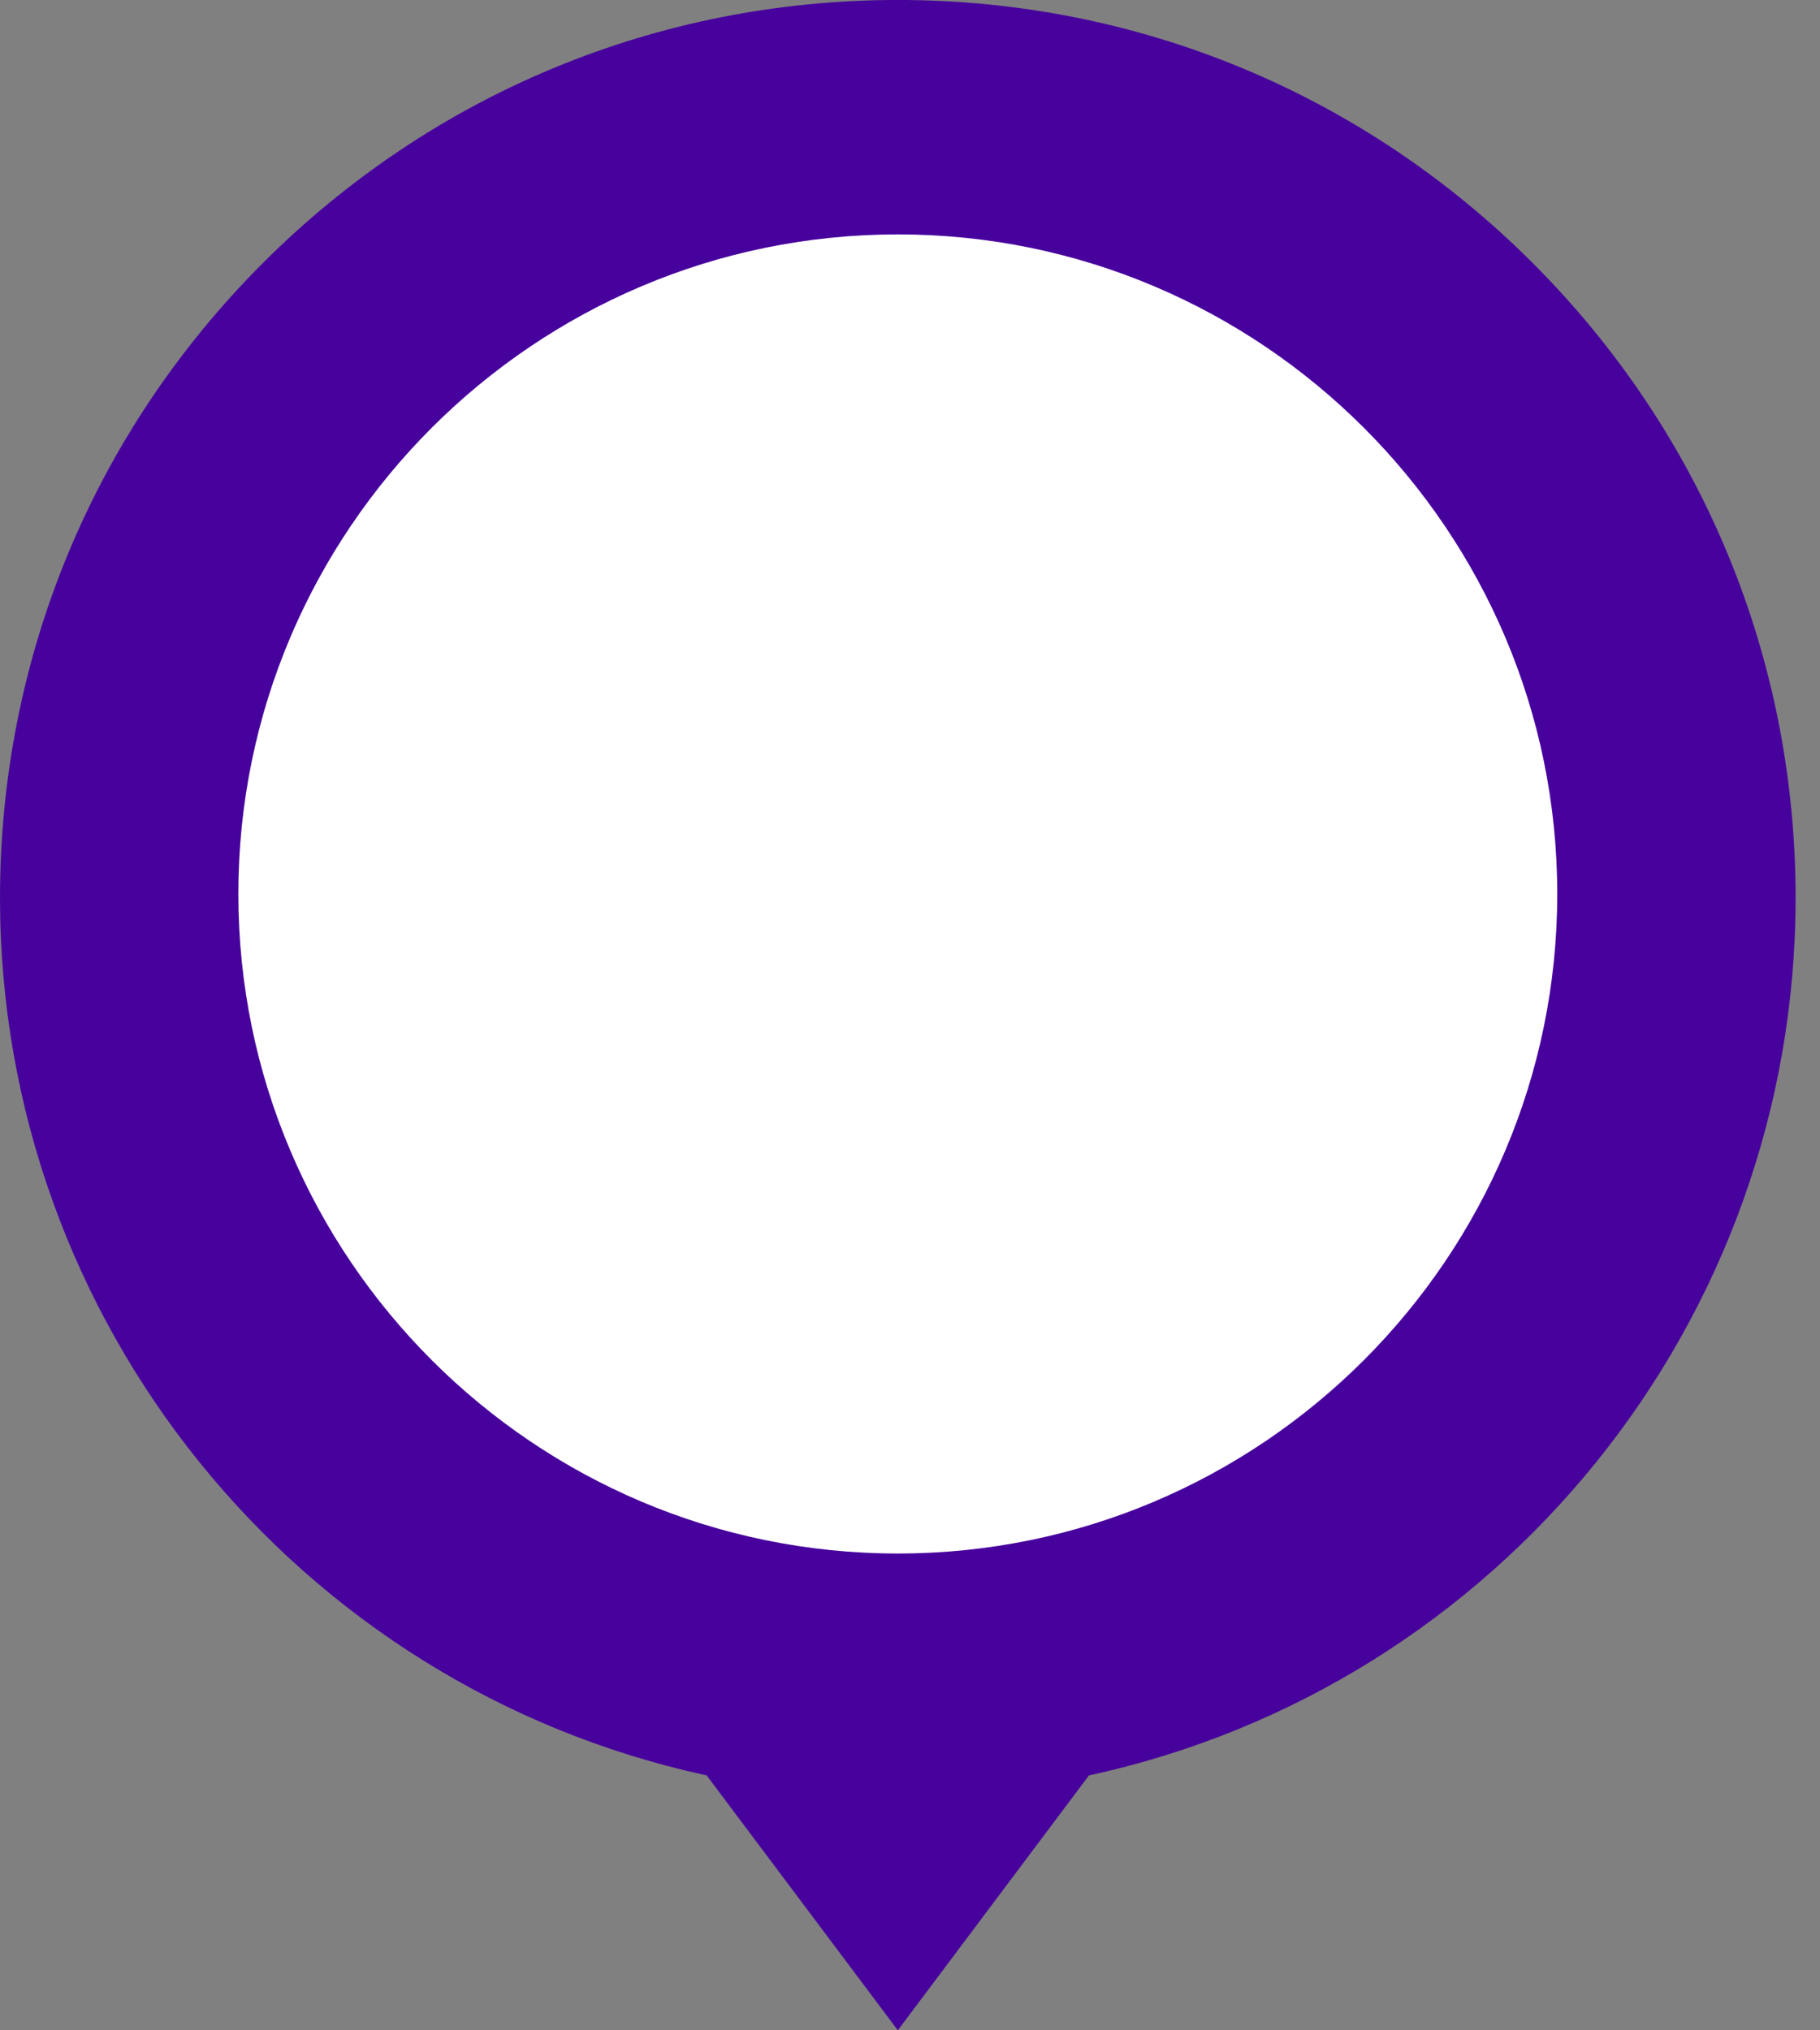
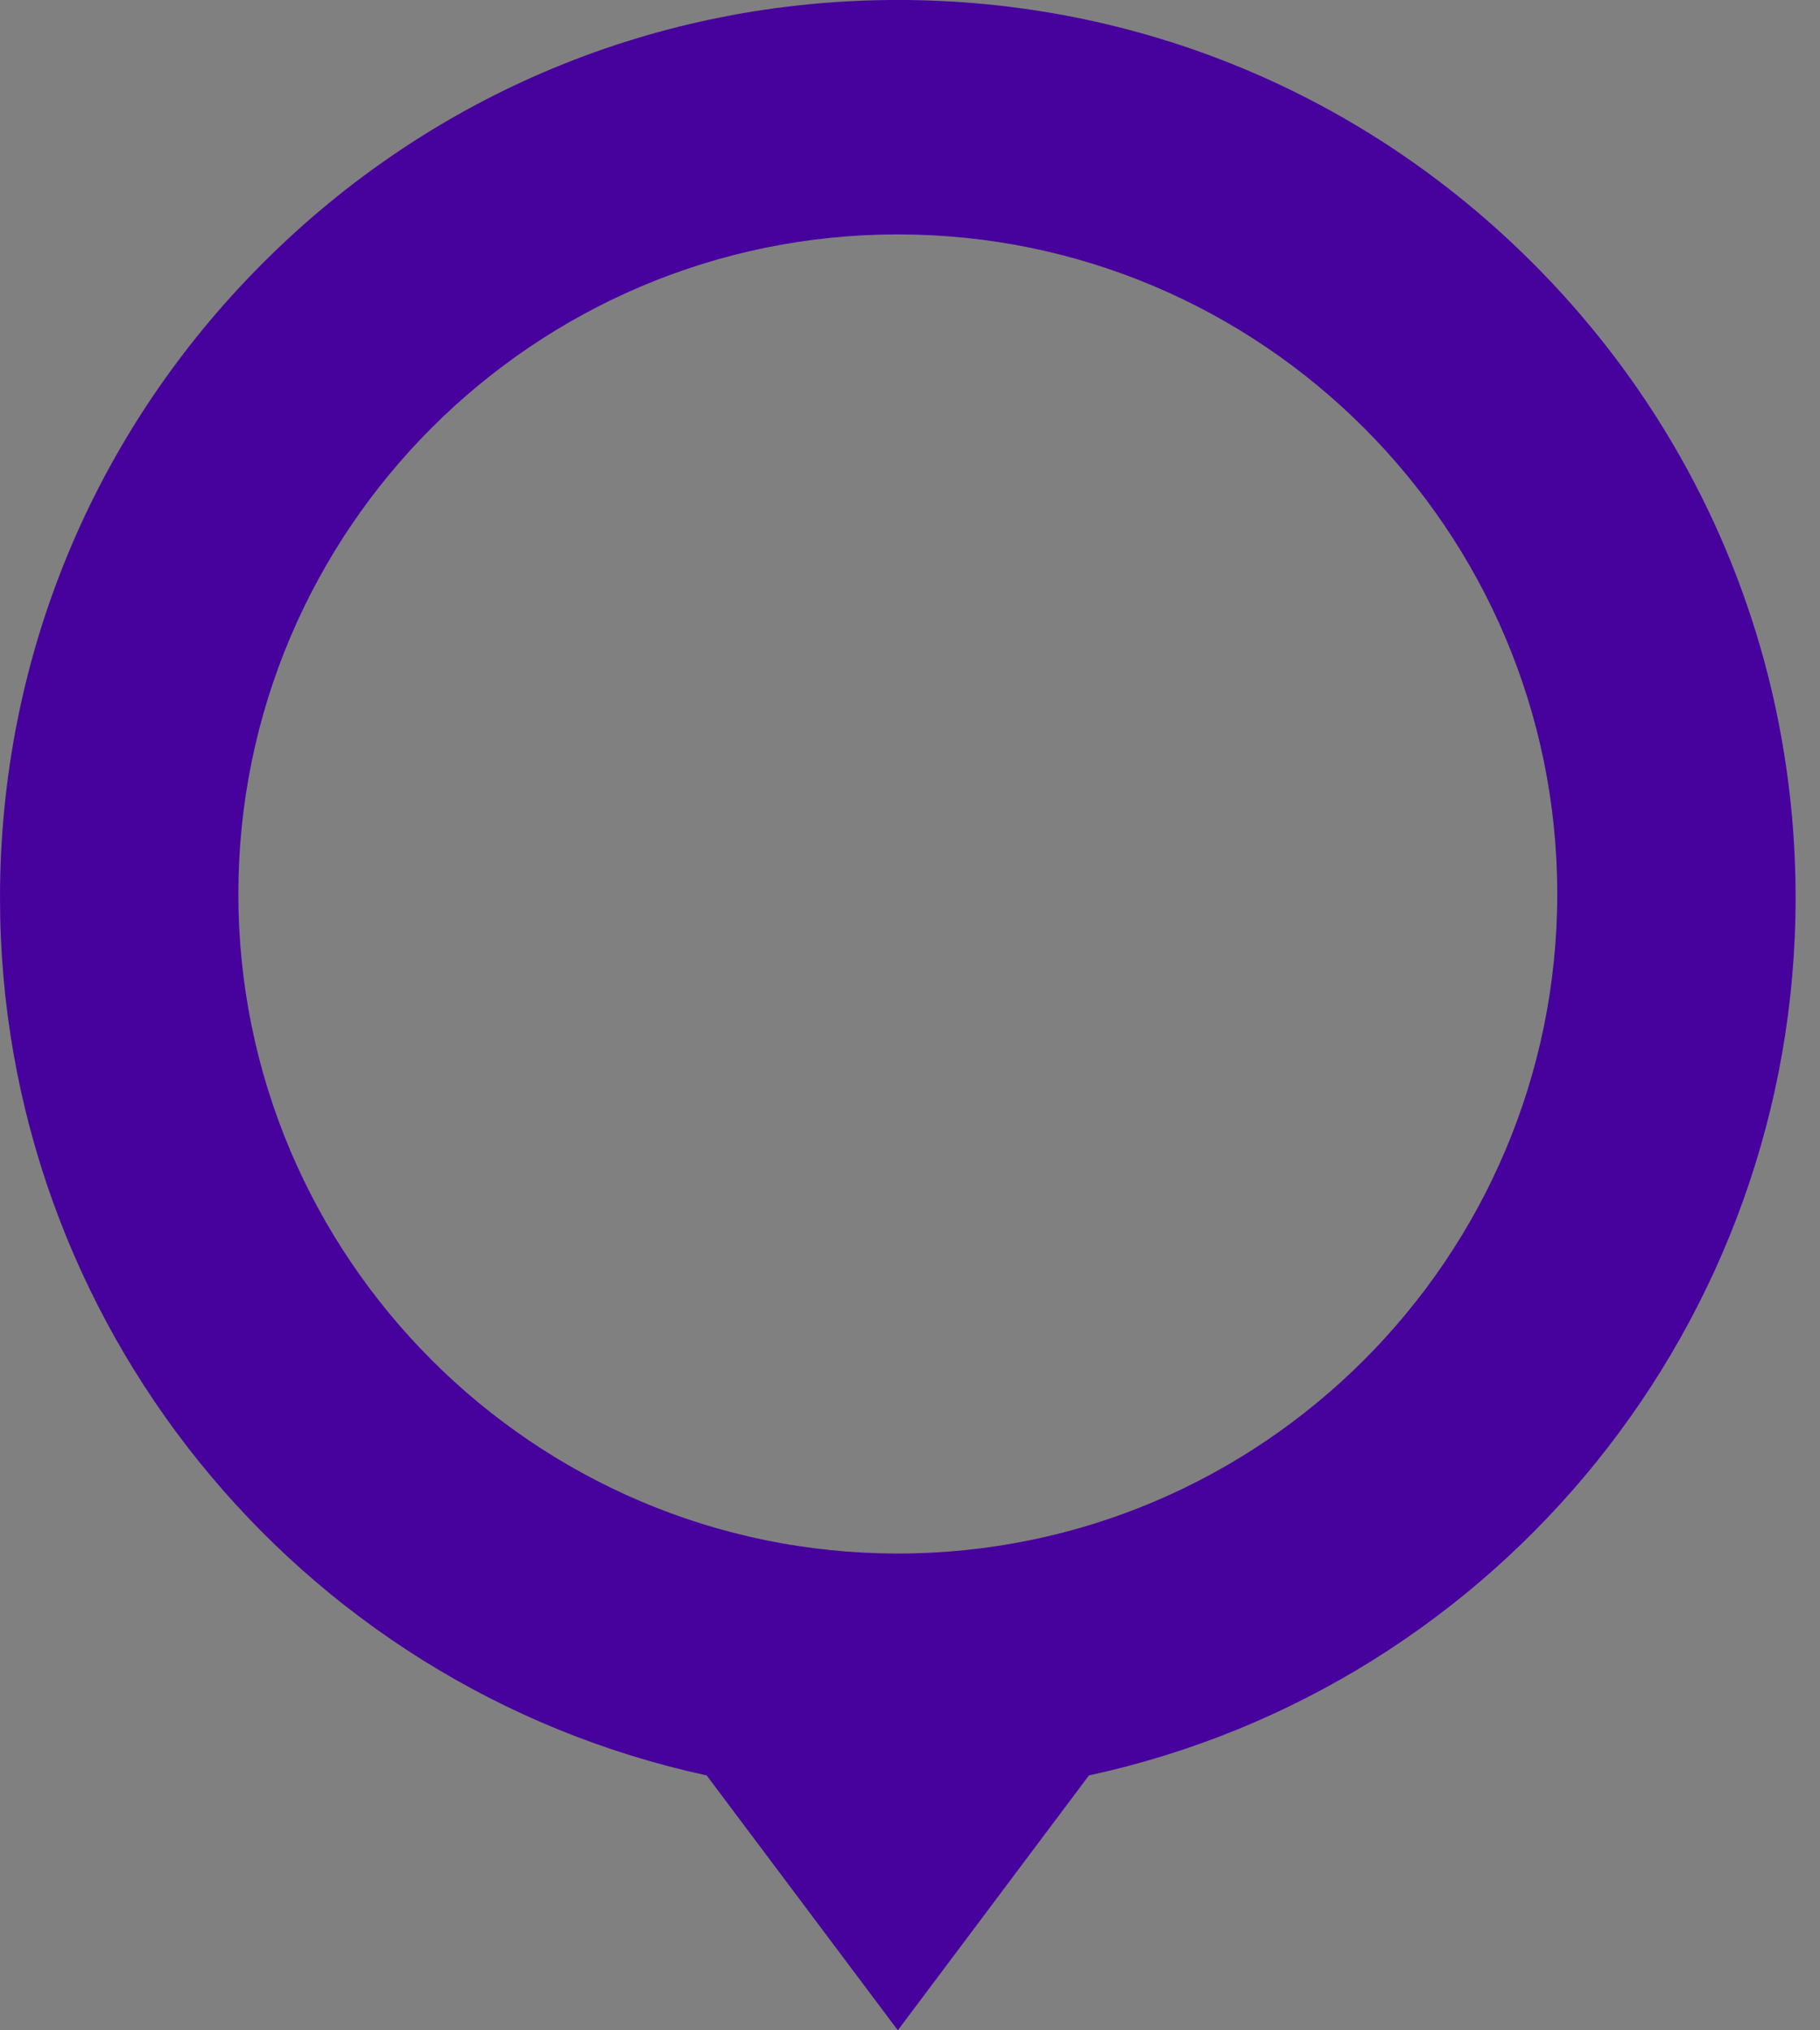
<svg xmlns="http://www.w3.org/2000/svg" width="52" height="58" viewBox="0 0 52 58" fill="none">
  <rect x="0" y="0" width="52" height="58" fill="#808080" stroke="none" />
-   <path d="M25.652 46.145C36.723 46.145 45.699 37.17 45.699 26.098C45.699 15.027 36.723 6.052 25.652 6.052C14.581 6.052 5.605 15.027 5.605 26.098C5.605 37.17 14.581 46.145 25.652 46.145Z" fill="white" />
  <path d="M43.79 7.512C38.945 2.667 32.504 -0.001 25.652 -0.001C18.8 -0.001 12.358 2.667 7.513 7.512C2.668 12.357 0 18.799 0 25.651C0 37.739 8.451 48.175 20.191 50.718L25.652 57.999L31.113 50.718C42.853 48.174 51.303 37.739 51.303 25.651C51.303 18.799 48.635 12.357 43.79 7.512ZM25.652 6.696C36.041 6.696 44.493 15.148 44.493 25.537C44.493 35.926 36.041 44.379 25.652 44.379C15.262 44.379 6.81 35.926 6.81 25.537C6.81 15.148 15.262 6.696 25.652 6.696Z" fill="#47029D" />
</svg>